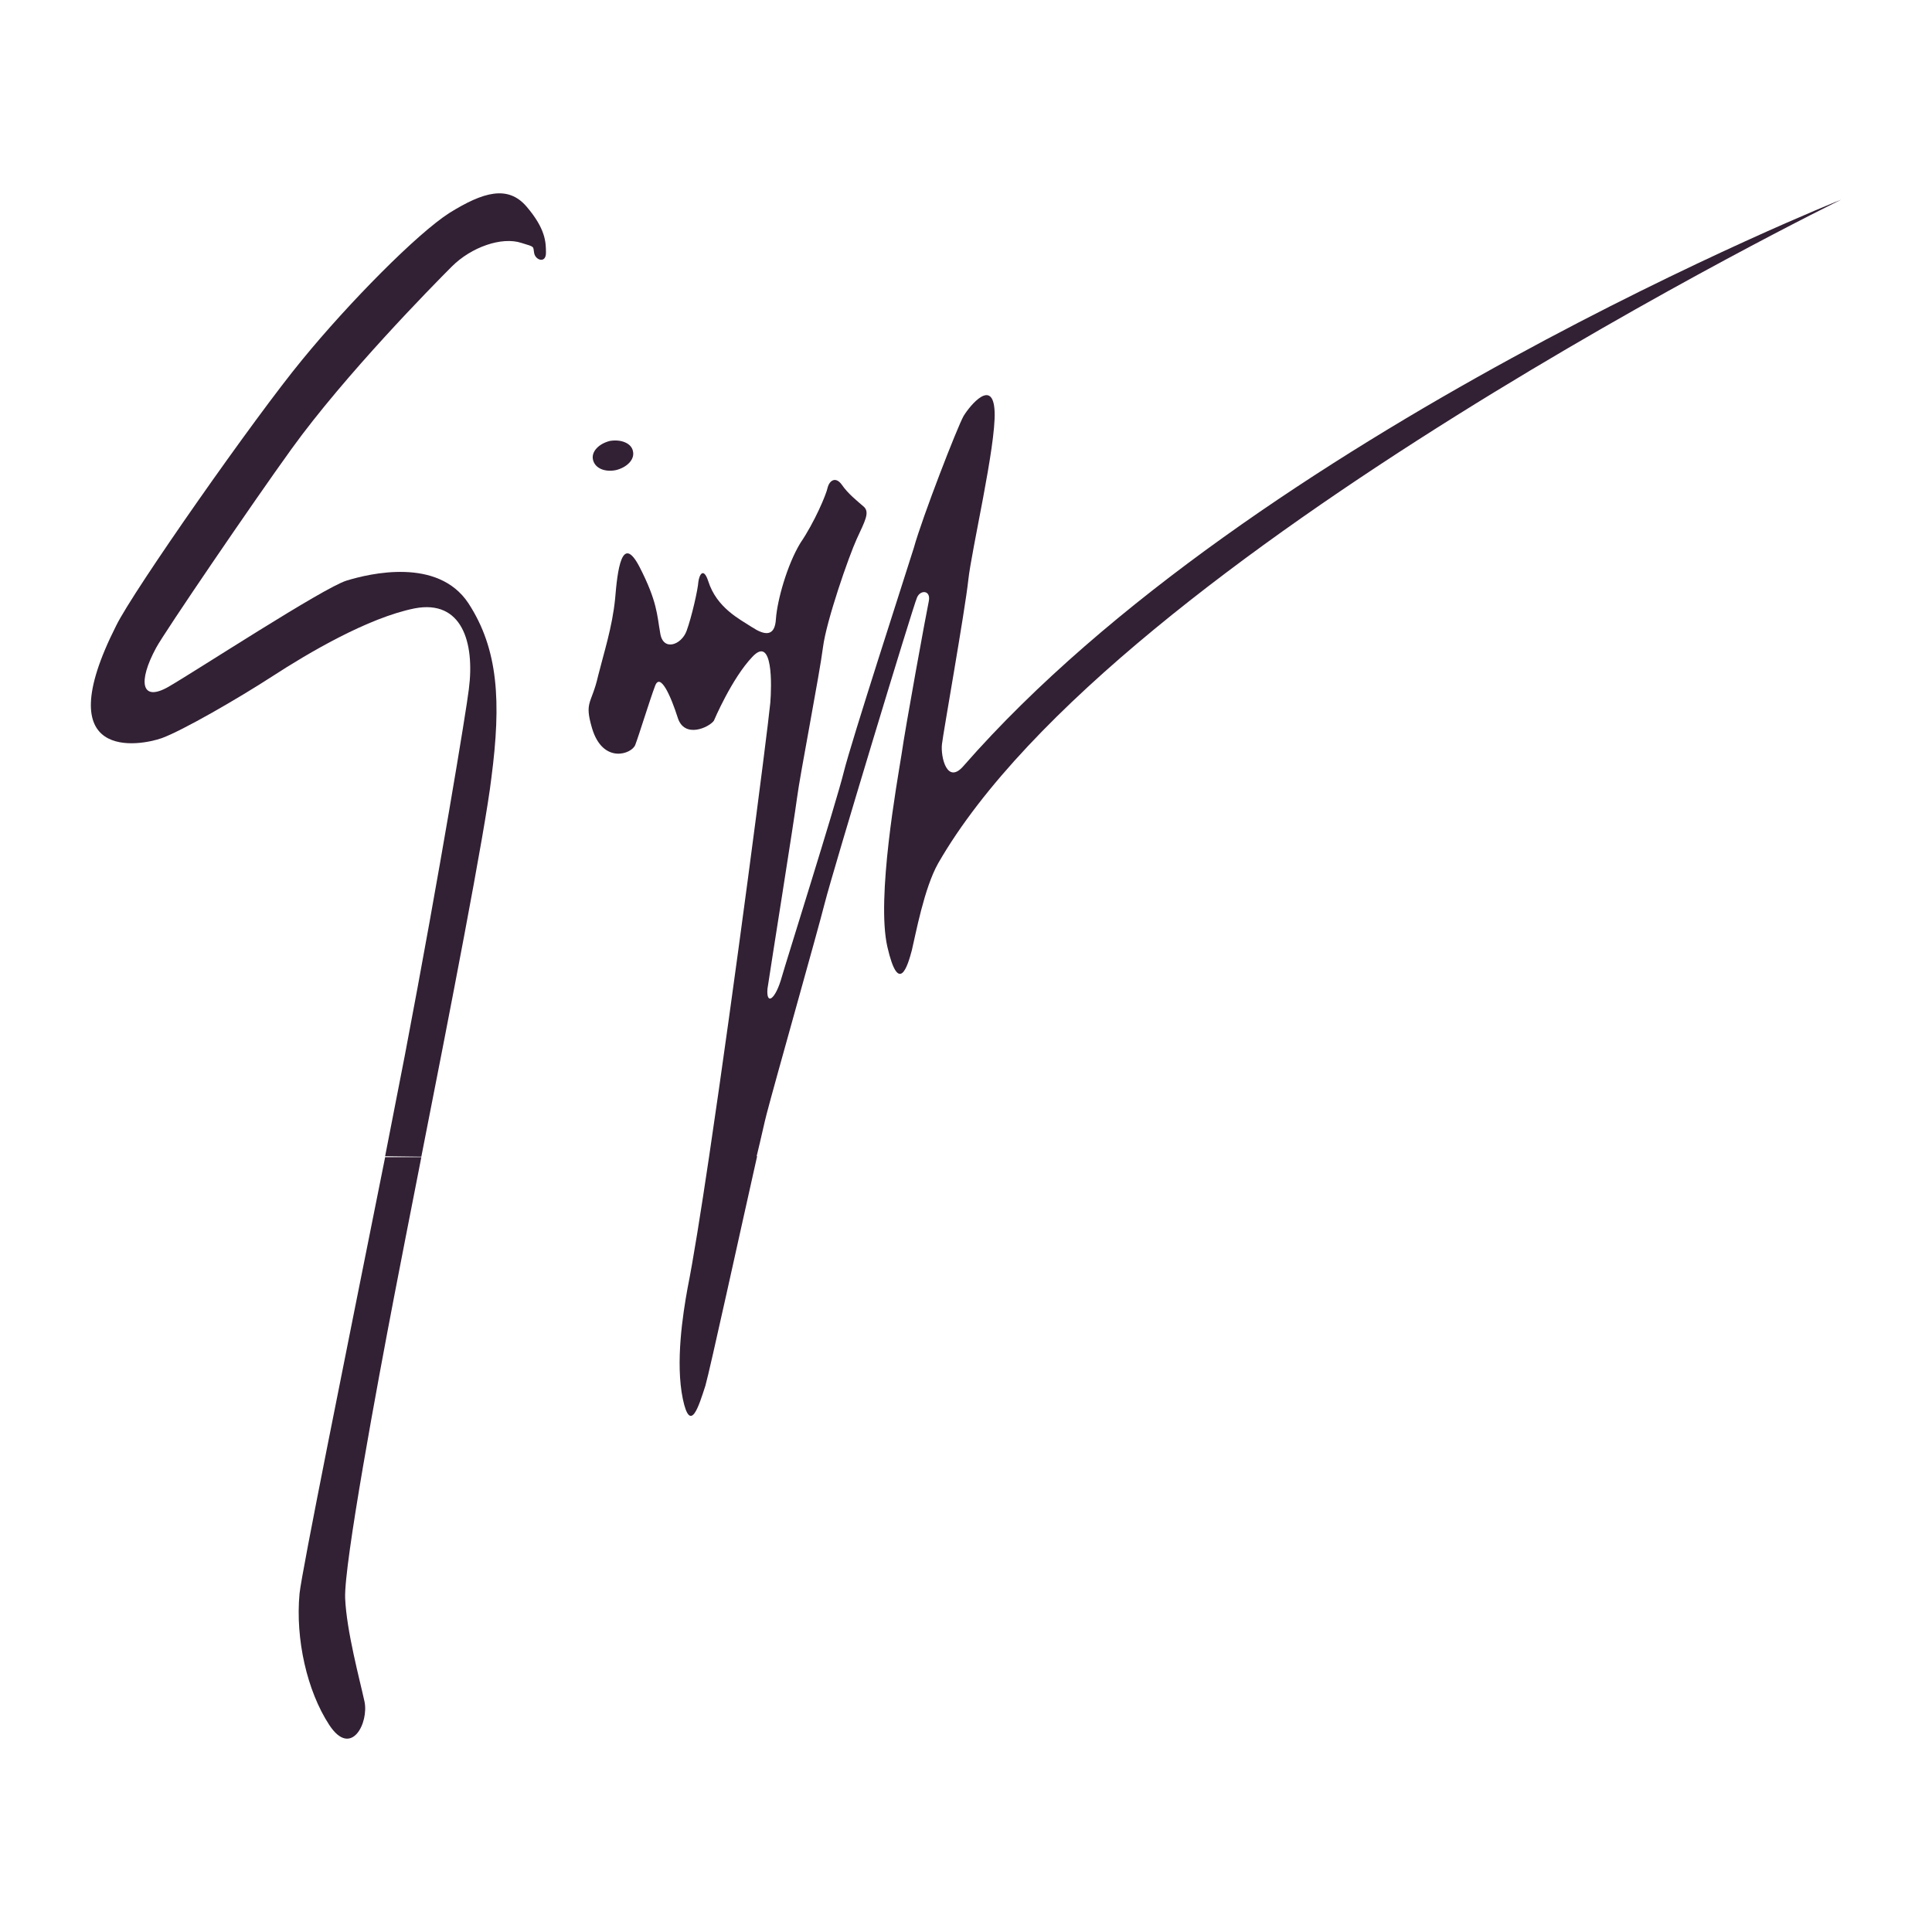
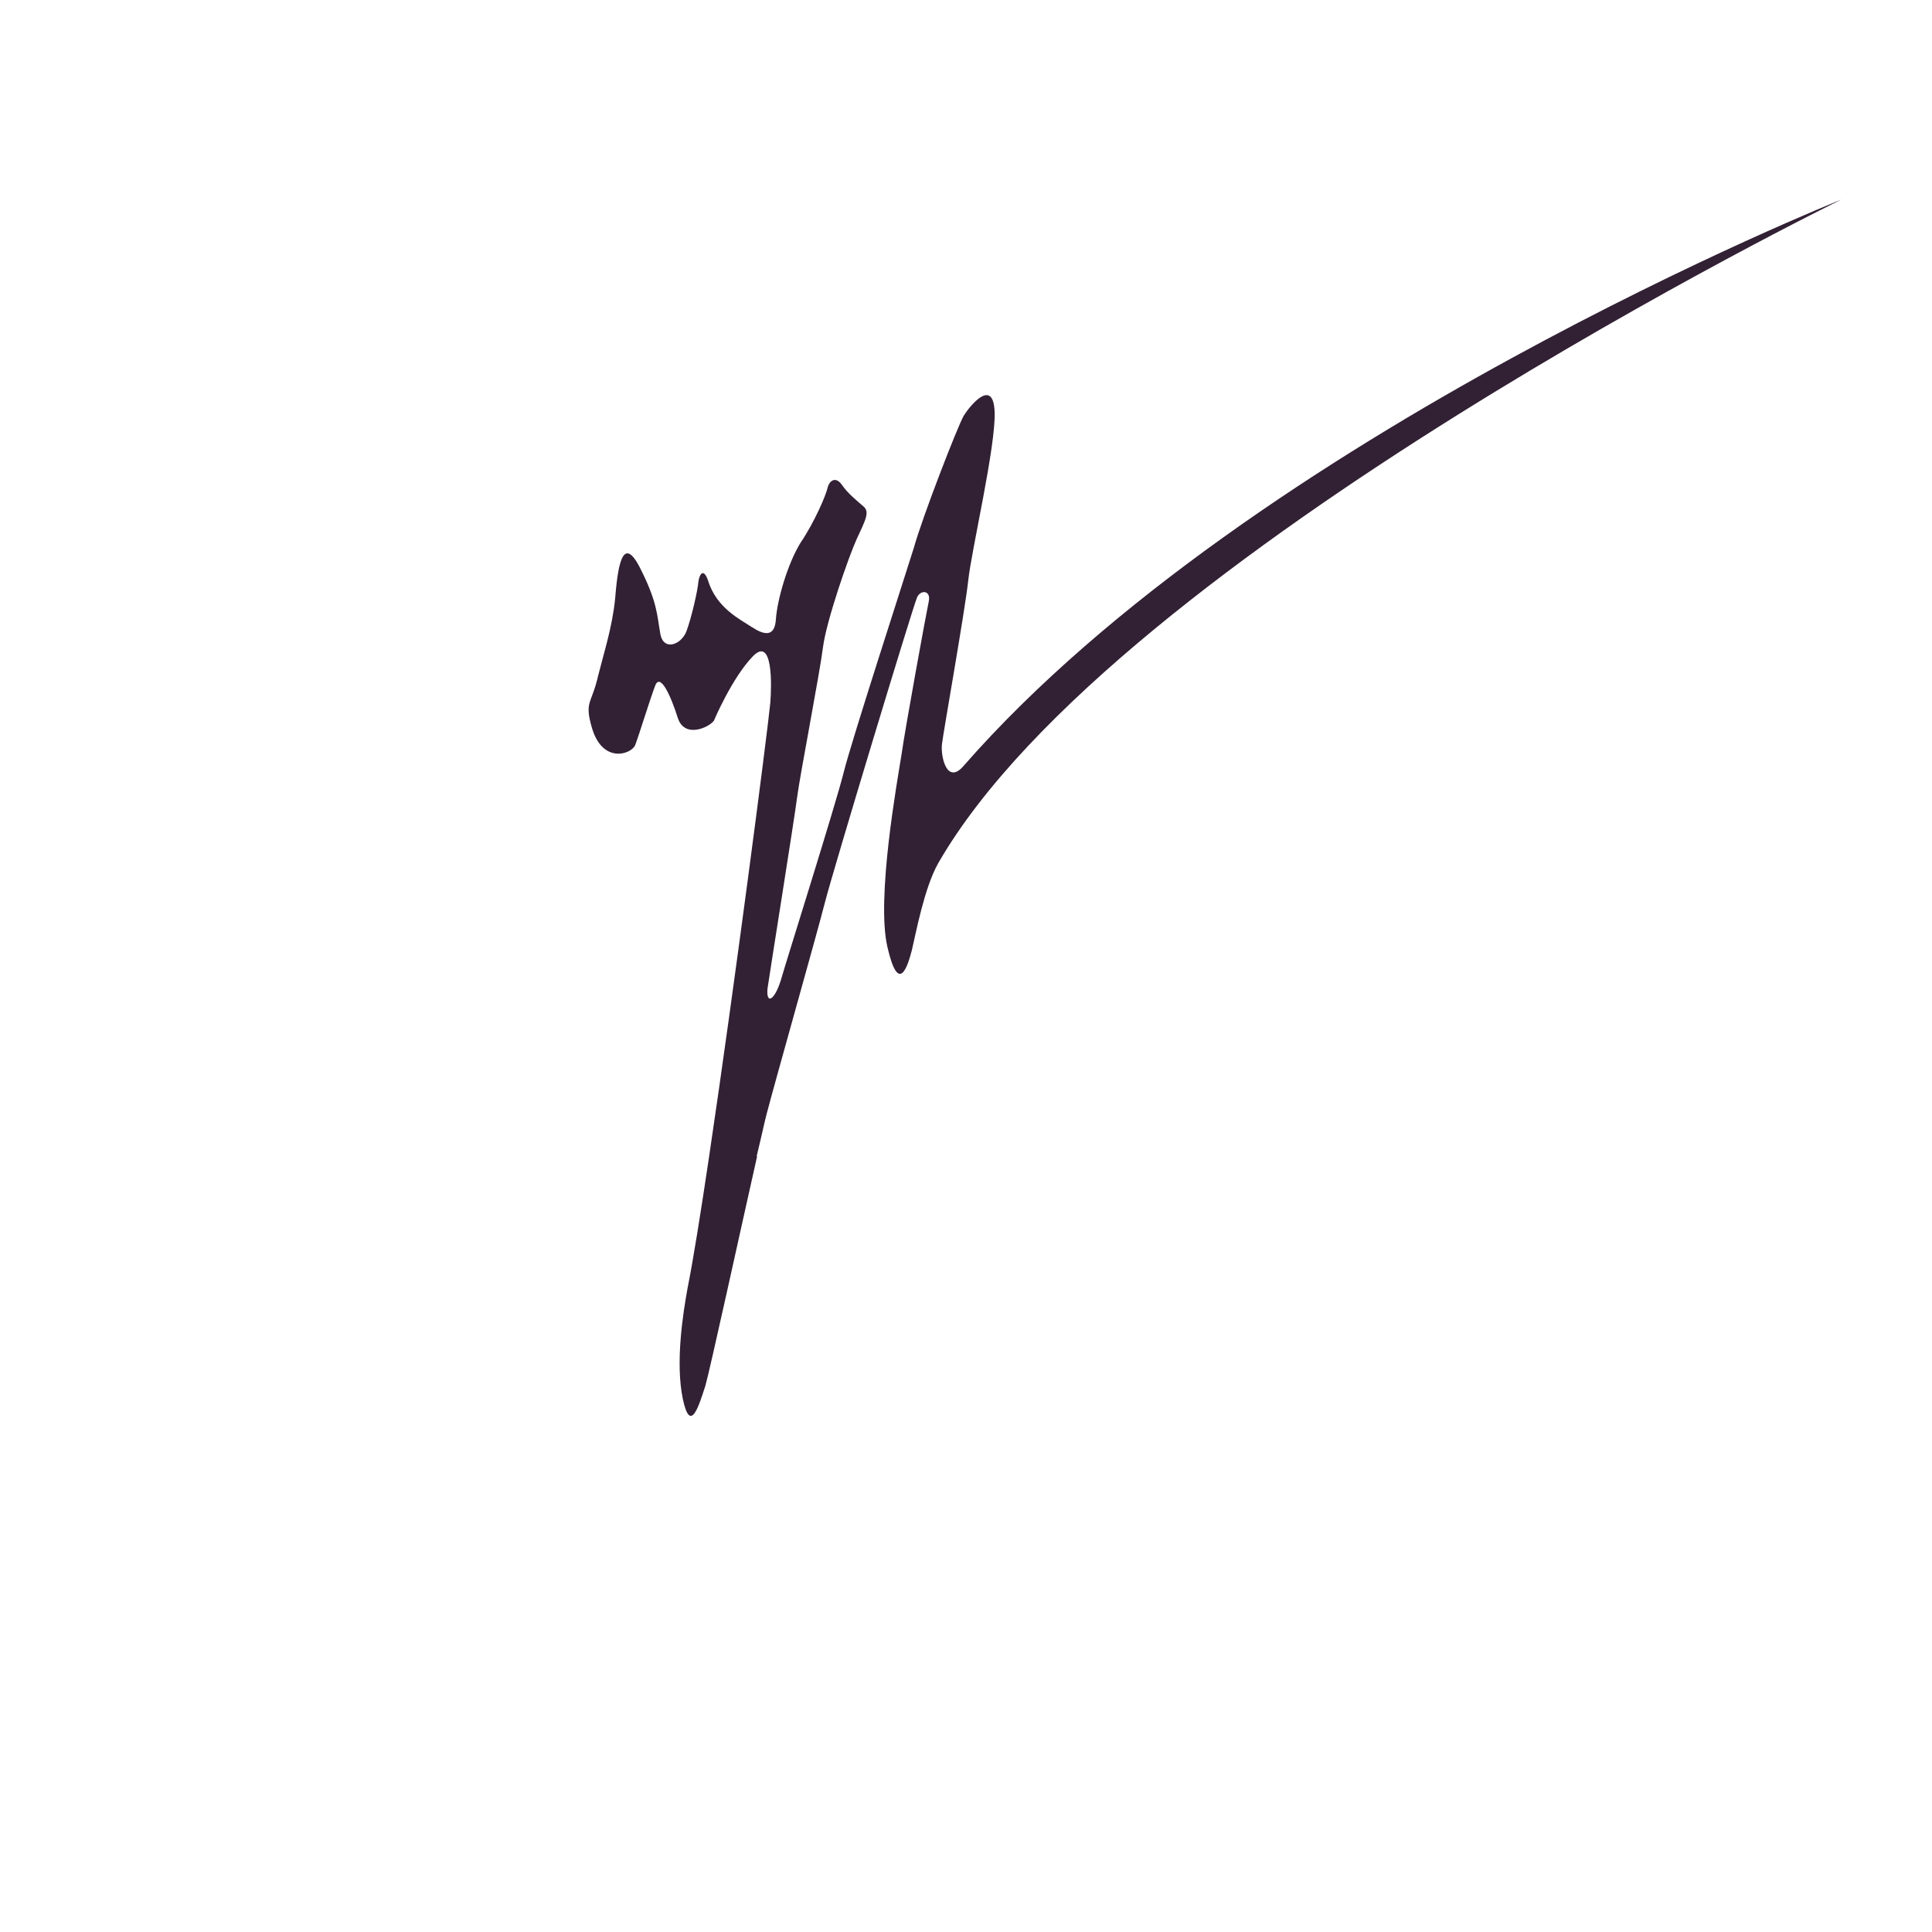
<svg xmlns="http://www.w3.org/2000/svg" version="1.2" baseProfile="tiny" id="Layer_1" x="0px" y="0px" viewBox="0 0 3000 3000" xml:space="preserve">
  <g>
-     <path fill="#322034" d="M465.124,2474.525c-6.57,70.837,11.683,151.163,46.007,203.74c34.32,52.58,62.07-3.65,54.769-36.514   c-7.301-33.589-27.75-108.811-29.942-159.926c-2.188-51.846,50.388-335.188,76.68-471.742   c8.036-41.625,23.365-120.489,41.625-213.237h-56.227C533.037,2121.811,468.774,2439.475,465.124,2474.525z" />
-     <path fill="#322034" d="M956.585,729.949c17.525-4.381,29.212-16.794,26.288-29.207c-2.188-12.417-18.256-18.987-35.785-16.068   c-17.526,4.382-29.213,16.799-26.289,29.212C923.723,727.03,939.06,733.6,956.585,729.949z" />
-     <path fill="#322034" d="M698.072,330.501c-50.388,32.132-156.271,139.478-228.566,227.839   c-73.025,88.362-262.891,359.285-289.179,413.323c-108.08,213.964,37.971,186.214,70.833,174.524   c32.131-11.683,118.301-61.336,172.339-96.387s147.513-90.551,220.535-105.157c73.025-13.875,93.475,52.581,83.977,125.606   c-3.65,31.4-45.275,284.801-99.313,568.139c-10.225,51.85-20.449,105.153-30.674,157.003l56.228,0.728l0,0l0,0   c42.352-214.691,99.313-506.793,108.811-588.582c15.337-117.574,10.952-199.362-35.785-270.926   c-47.465-71.563-153.353-46.007-189.134-35.051C502.36,912.513,304.46,1041.77,261.377,1066.6   c-42.355,24.1-47.468-8.036-18.987-60.612c12.413-23.369,149.701-224.92,210.313-308.9   c83.246-115.378,219.073-253.397,249.02-283.336c29.938-29.942,77.406-46.737,108.076-36.513   c21.911,6.57,17.525,5.112,19.715,16.063c2.188,10.956,18.256,16.068,18.256-0.73c0-16.795-0.727-37.239-29.938-71.563   C788.627,286.688,749.922,298.37,698.072,330.501z" />
    <path fill="#322034" d="M1496.24,1189.278c-25.561,29.939-35.785-13.875-33.589-33.589c2.188-18.987,35.785-207.395,40.897-254.858   c5.108-47.468,43.087-208.855,40.898-261.433c-2.189-53.308-37.975-10.225-48.199,6.574   c-9.49,16.795-63.536,155.541-77.407,205.201c-15.337,48.927-97.125,300.865-108.812,348.329   c-11.686,47.465-91.277,300.138-95.663,316.202c-10.225,37.239-24.826,46.002-22.638,19.714   c3.65-25.565,41.625-262.89,46.003-297.213c4.385-34.324,35.051-192.054,40.163-232.948s40.163-141.67,52.576-168.688   c12.414-27.02,20.449-40.895,10.952-49.657c-10.952-9.493-24.827-20.449-34.324-34.324c-9.49-13.144-18.987-6.569-21.911,4.382   c-2.188,10.955-20.449,54.038-42.352,86.17c-20.449,33.593-35.786,88.362-37.975,117.573c-1.462,29.208-18.256,25.558-37.24,13.145   c-18.99-12.417-54.769-29.942-67.913-71.567c-7.301-21.907-13.875-10.221-15.337,1.462c-0.727,11.686-10.225,54.038-18.256,75.944   c-8.039,21.911-36.513,32.132-40.898,3.654c-5.107-28.48-4.381-48.93-32.127-102.968c-27.75-53.308-34.324,5.843-37.975,49.657   c-4.385,43.817-17.525,83.98-26.288,119.027c-10.225,45.276-21.915,39.437-9.49,81.788c16.799,56.228,62.074,40.164,67.187,25.562   c5.84-15.341,22.638-70.102,30.674-91.278c8.031-21.91,24.826,16.795,35.051,48.927c10.225,33.589,48.926,15.337,56.227,5.112   c0,0,27.75-65.725,59.878-99.314c32.128-34.323,29.938,45.275,27.75,71.564c-5.112,51.849-55.5,438.879-94.937,703.966l0,0   c-13.147,88.362-24.826,161.384-33.589,205.201c-7.301,40.163-18.987,115.377-7.301,171.612   c11.687,55.5,24.826,10.951,35.051-20.449c7.301-25.561,54.038-239.525,80.327-356.364h-0.728   c7.301-29.939,12.413-54.039,15.337-64.99c13.875-53.312,78.138-279.688,90.547-328.619   c12.417-48.922,137.292-461.514,143.131-473.931c5.113-12.413,21.911-11.687,18.257,5.843   c-3.65,16.795-36.513,196.436-42.353,238.061c-6.573,41.625-39.436,222.727-21.91,298.676c17.525,75.949,31.4,29.938,37.975,5.112   c5.836-24.1,18.987-96.391,40.897-135.1C1732.111,861.402,2858.895,310.06,2858.895,310.06   C2860.36,309.326,1947.541,673.722,1496.24,1189.278z" />
  </g>
</svg>